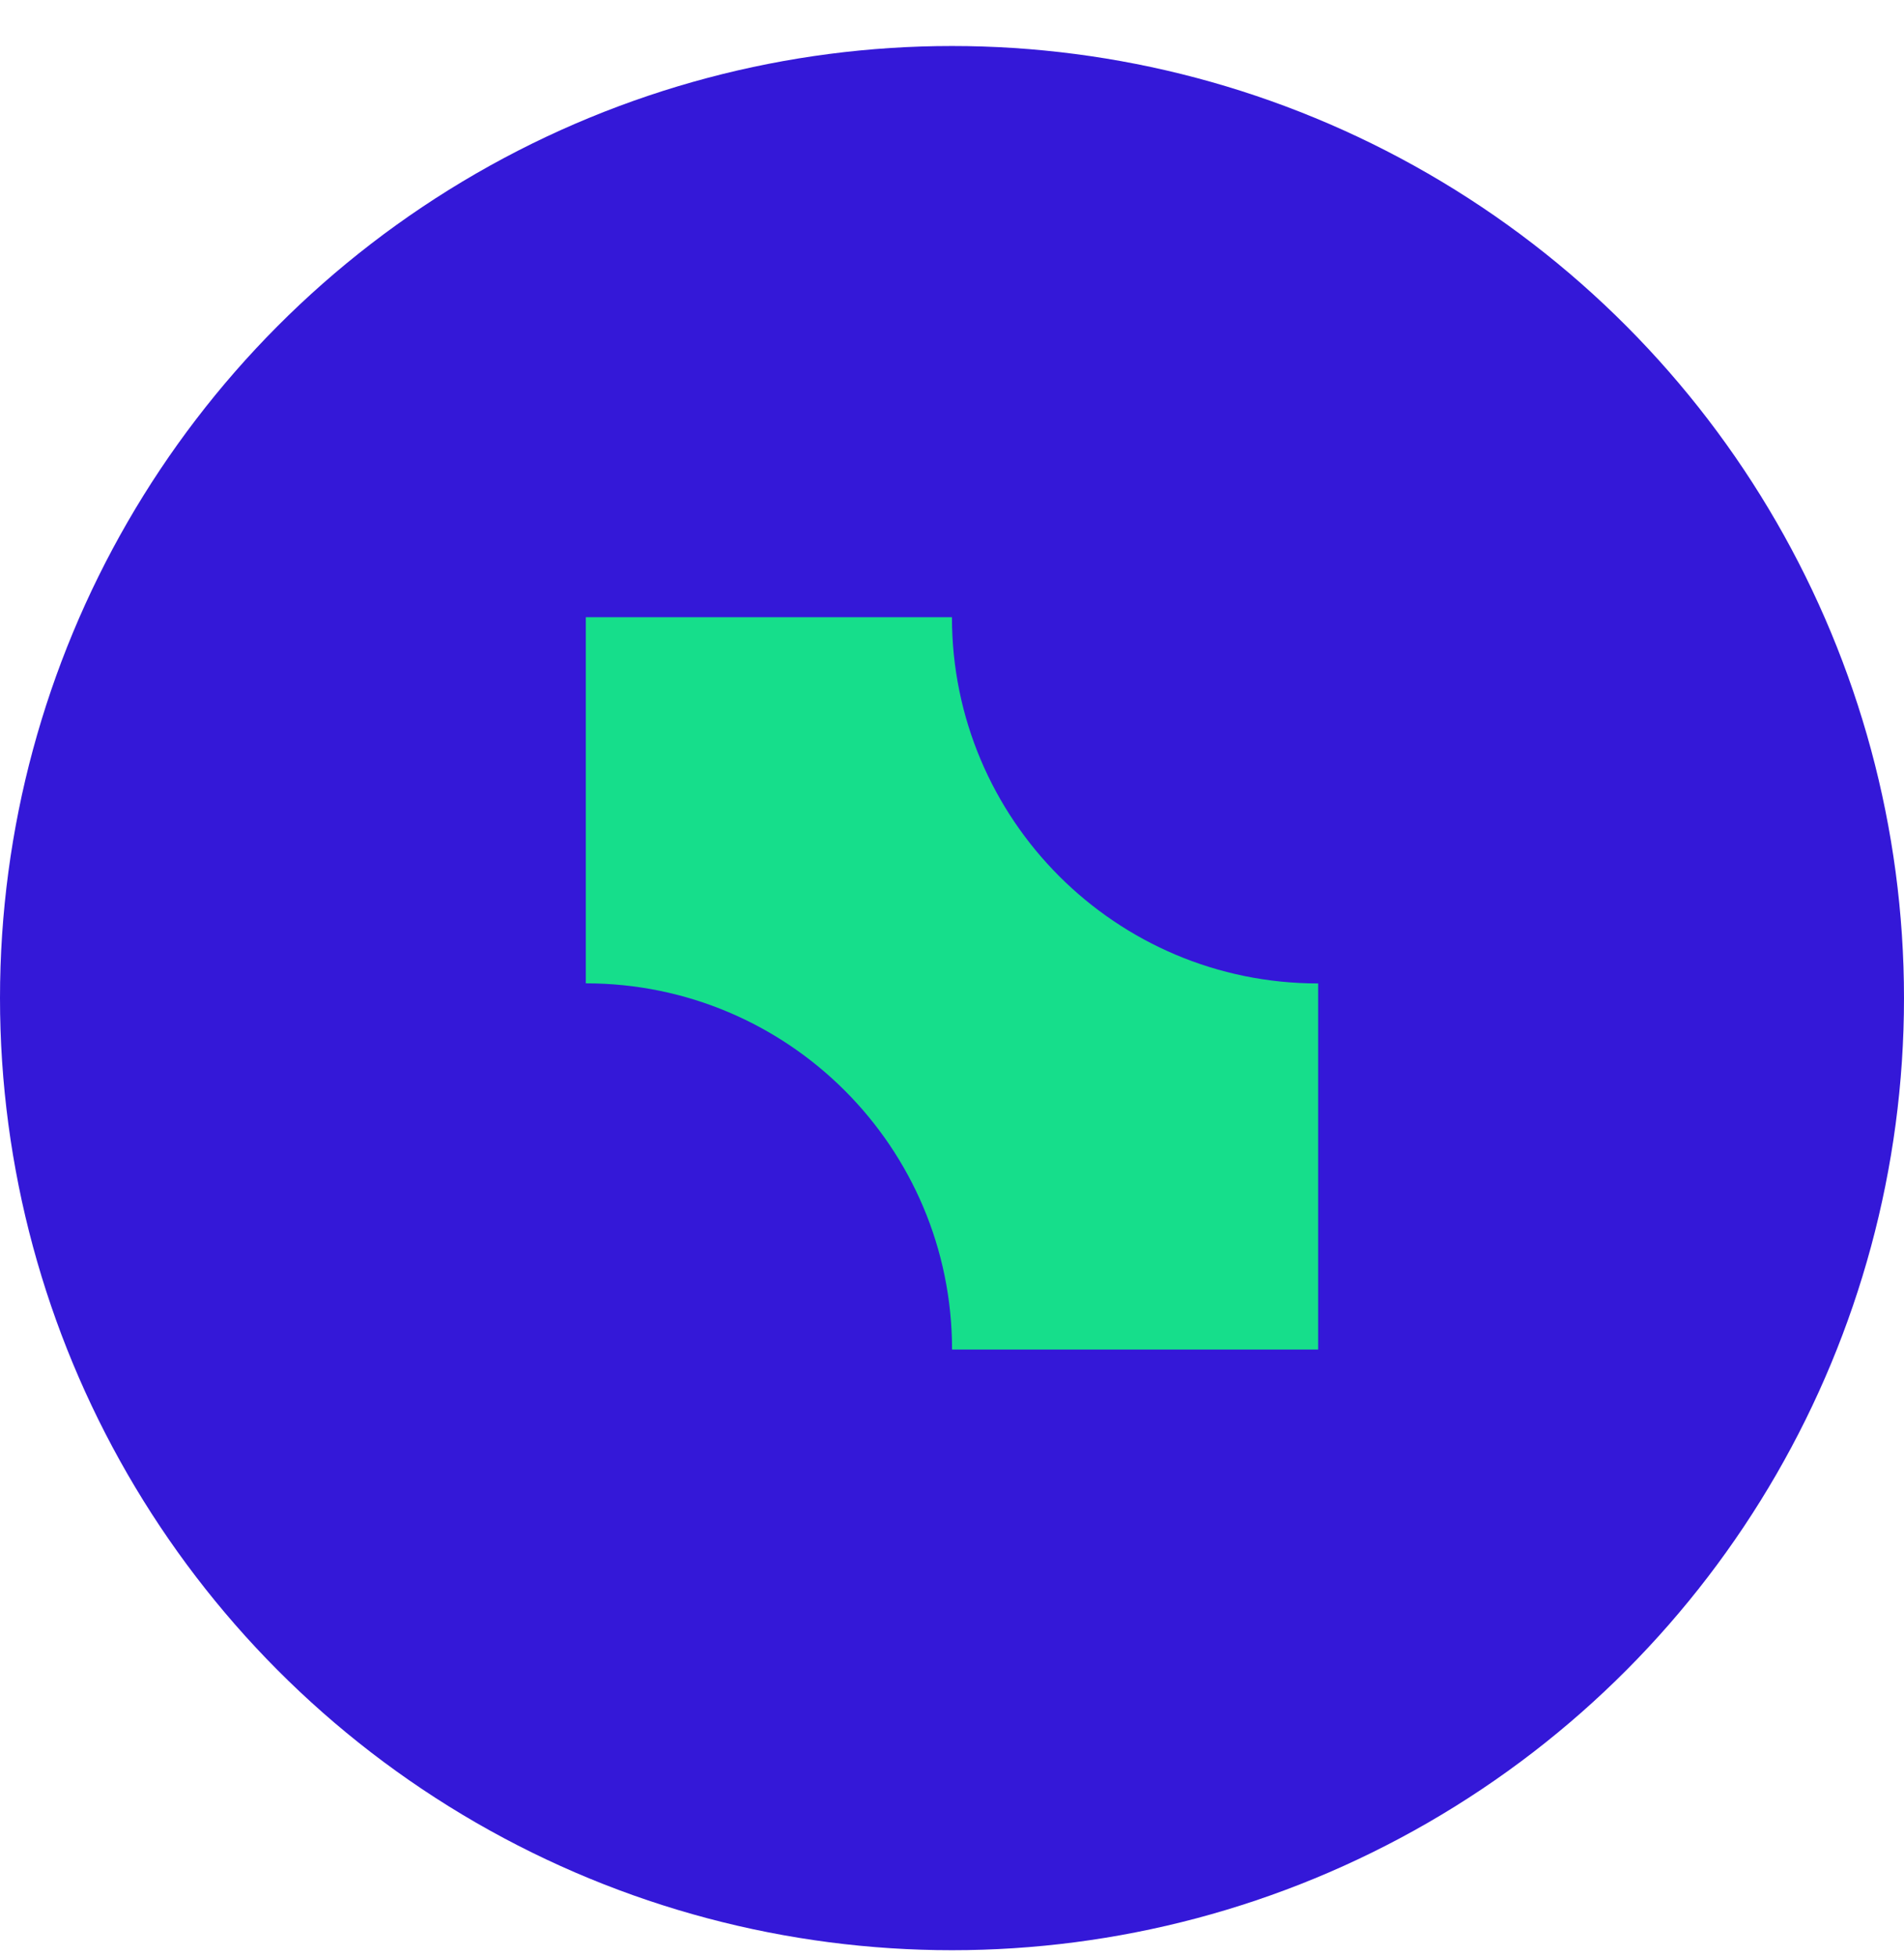
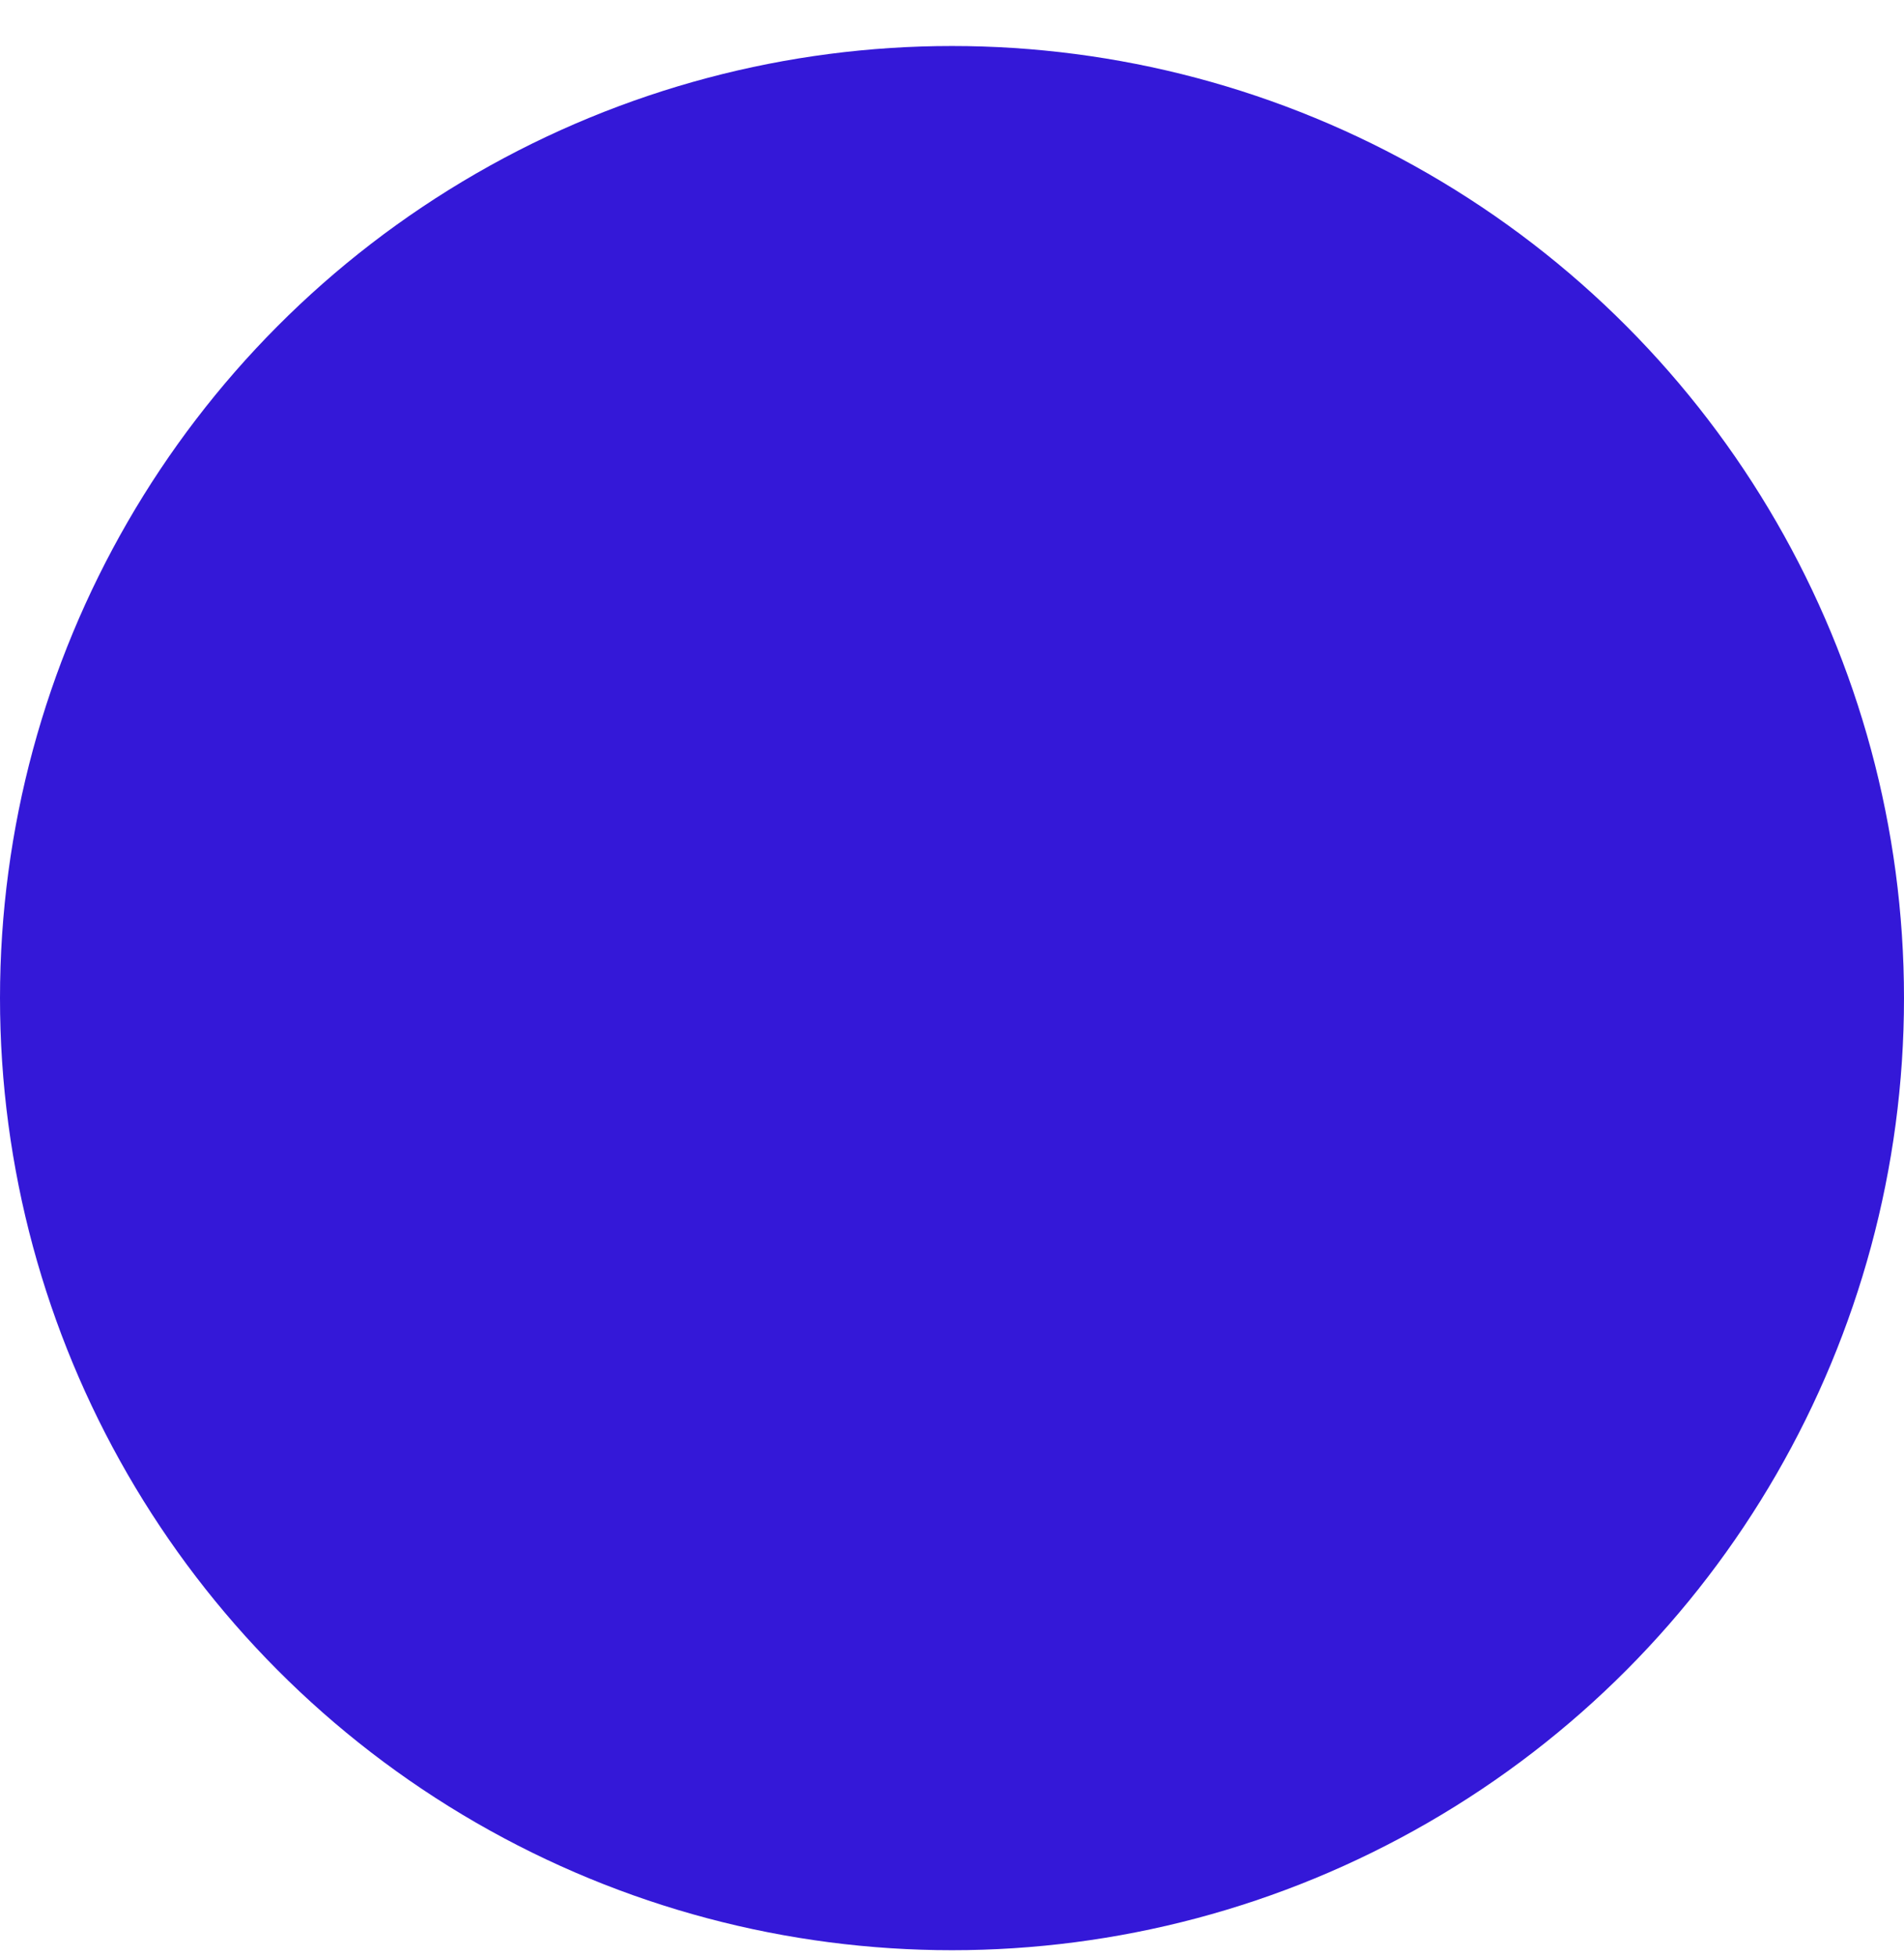
<svg xmlns="http://www.w3.org/2000/svg" width="37" height="38" viewBox="0 0 37 38" fill="none">
  <circle cx="18.5" cy="19.394" r="18.5" fill="#3418D8" />
-   <path fill-rule="evenodd" clip-rule="evenodd" d="M18.499 11.993H11.384V19.107H11.385C15.315 19.107 18.501 22.293 18.501 26.222V26.223H25.615V19.109C25.615 19.109 25.614 19.109 25.614 19.109C21.684 19.109 18.499 15.923 18.499 11.993C18.499 11.993 18.499 11.993 18.499 11.993Z" fill="#16DE8B" />
</svg>